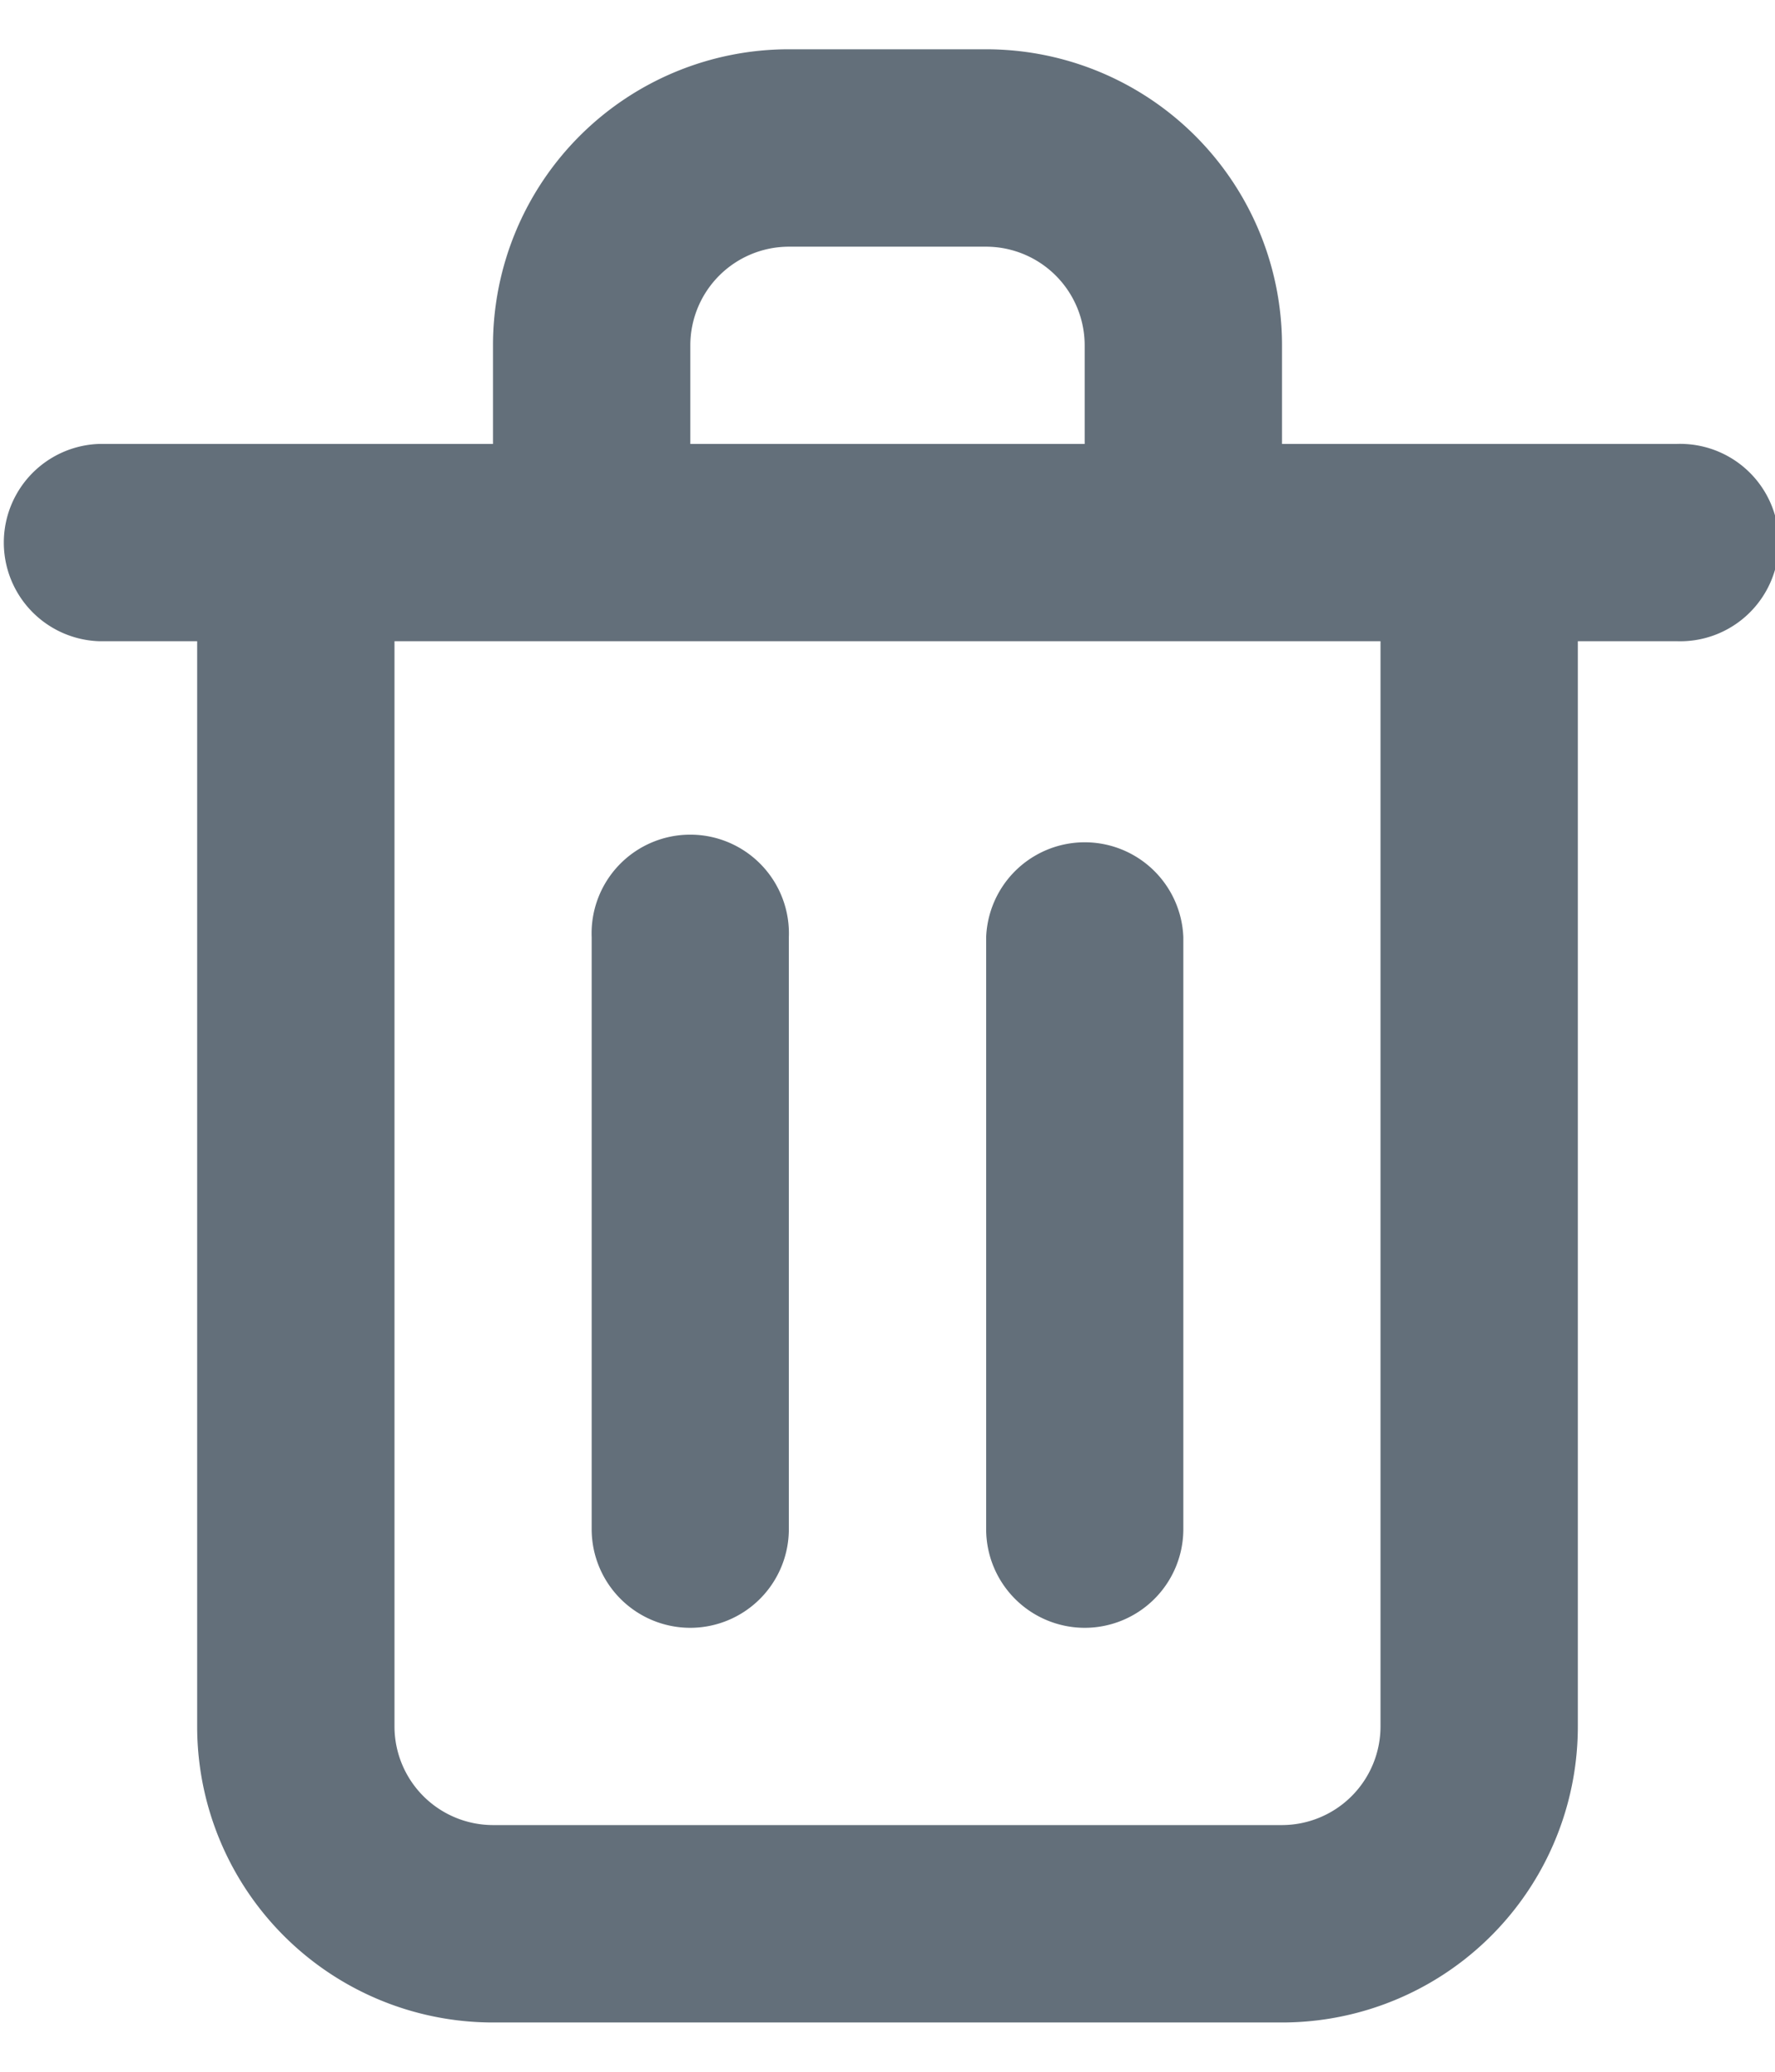
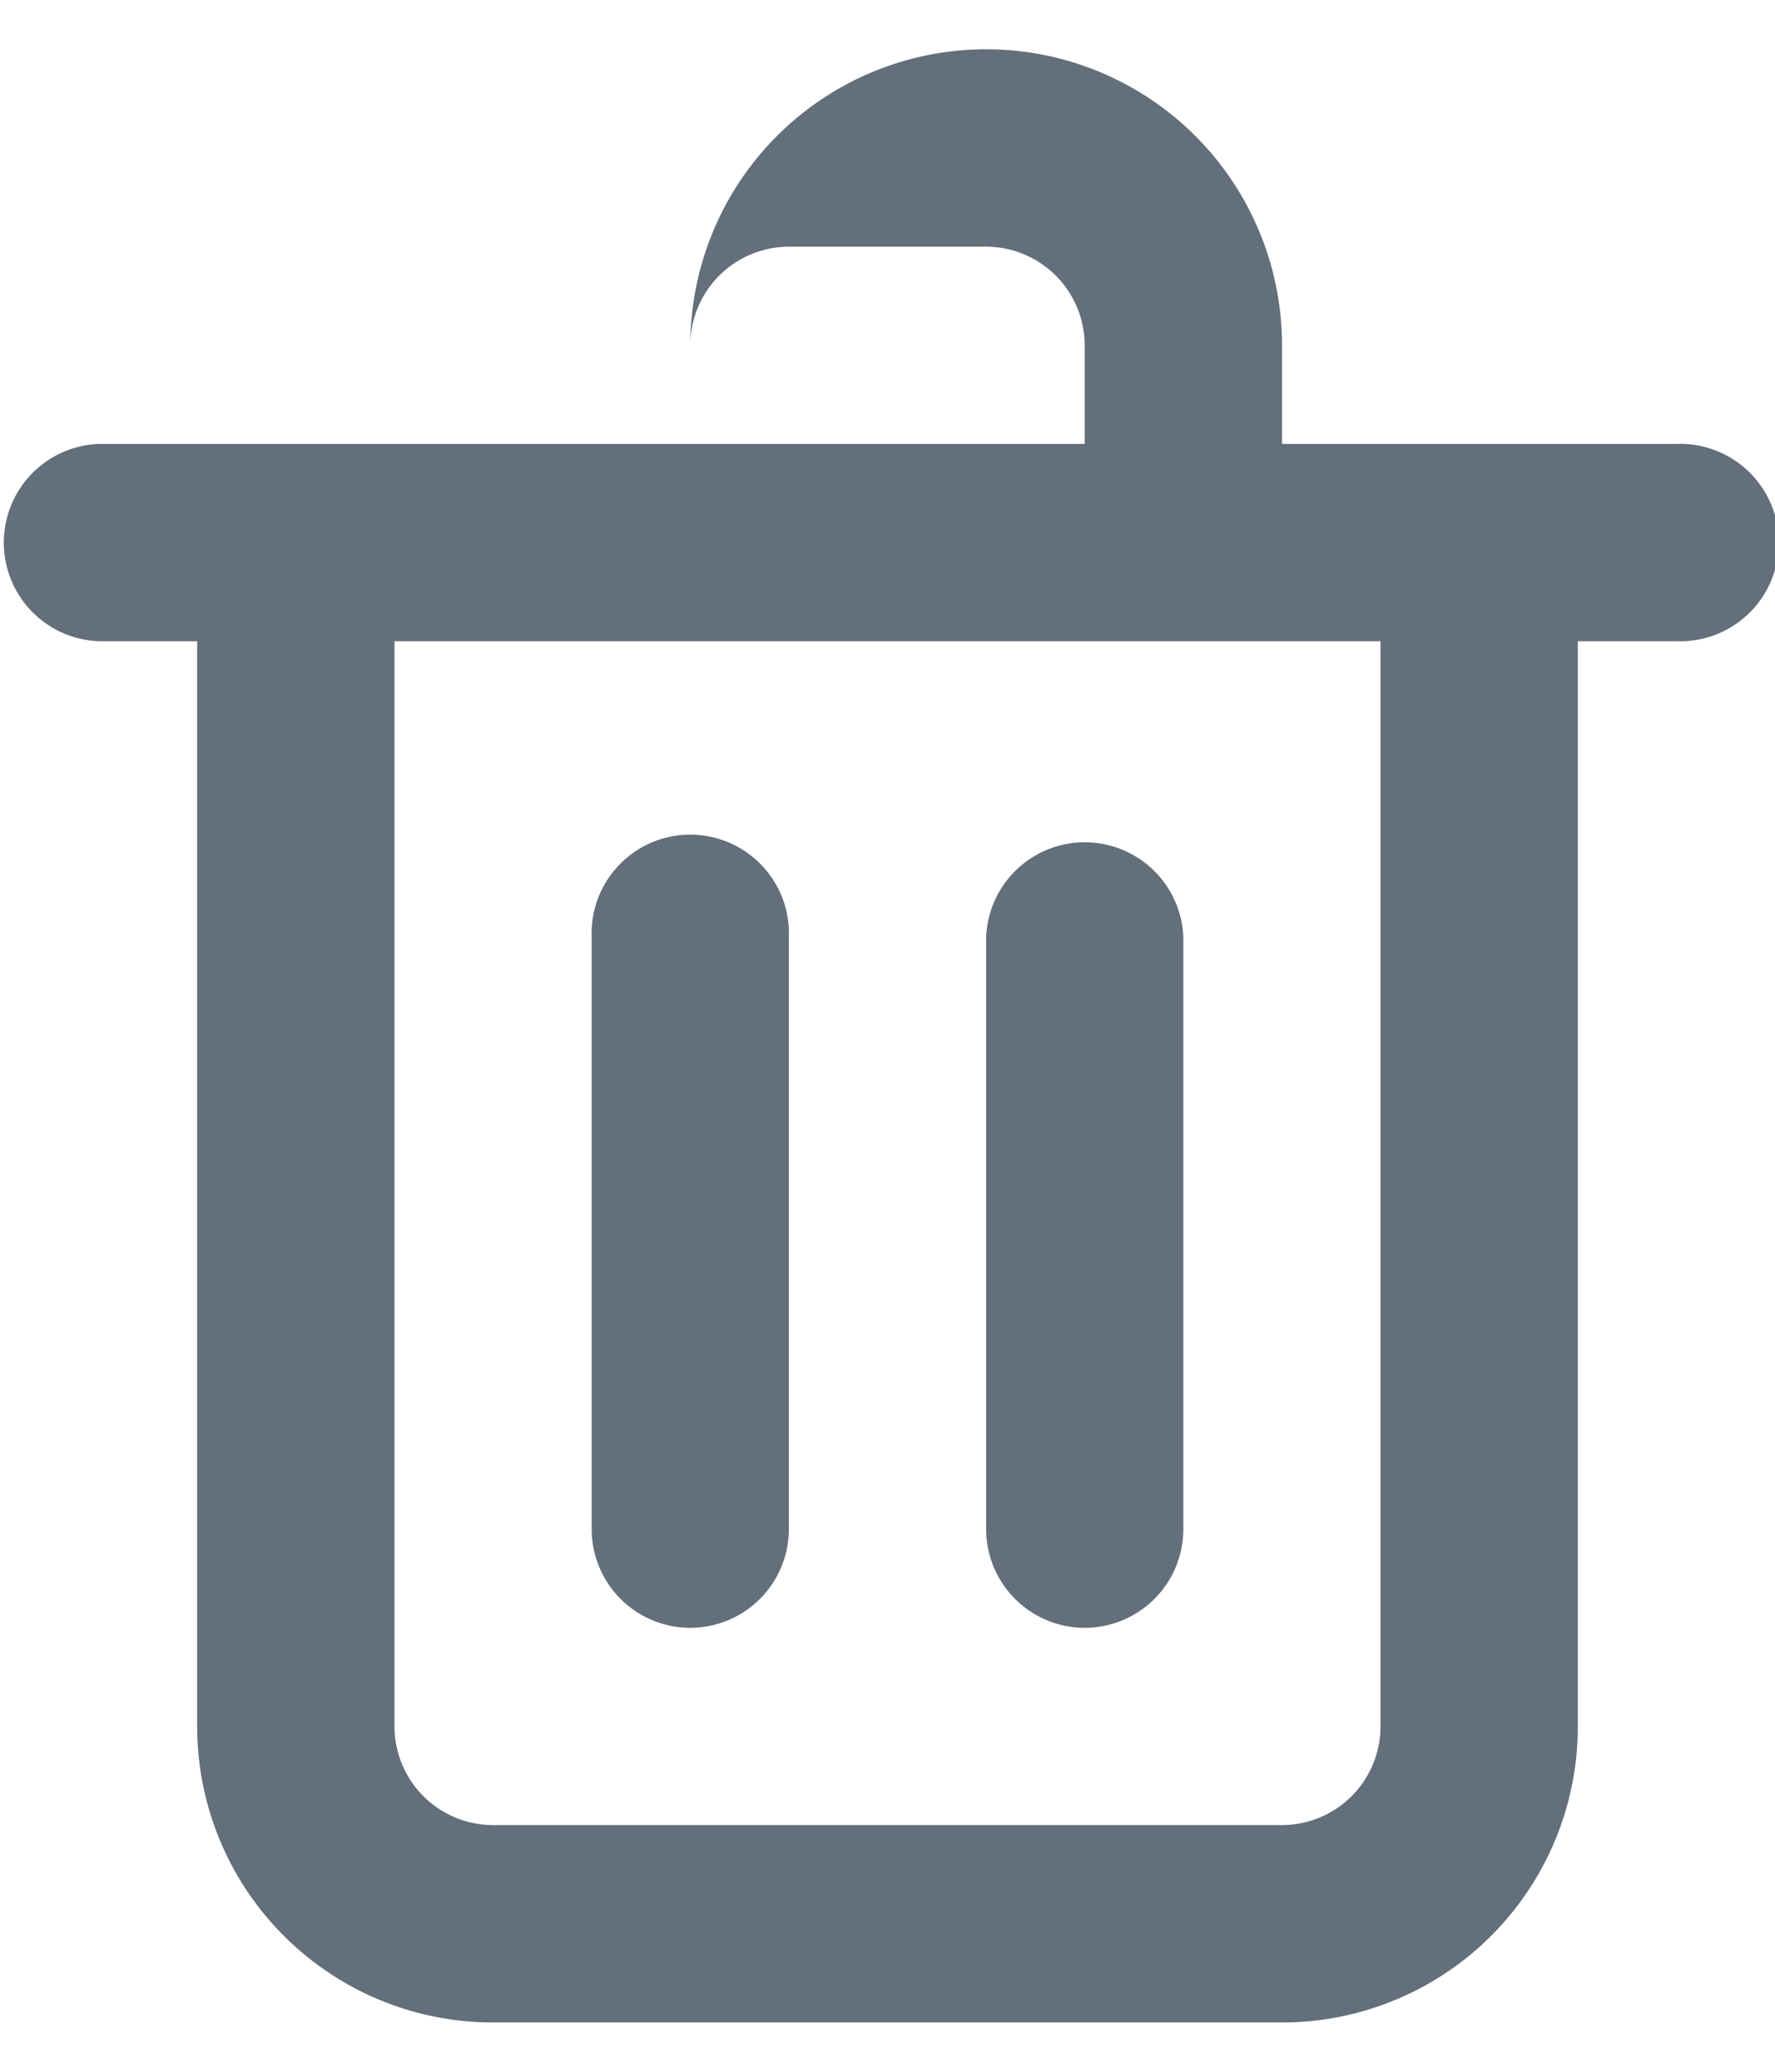
<svg xmlns="http://www.w3.org/2000/svg" width="12" height="14" viewBox="0 0 12 14" fill="none">
-   <path d="M4.667 11a.667.667 0 00.666-.667v-4a.667.667 0 10-1.333 0v4a.667.667 0 00.667.667zm6.666-8H8.667v-.667a2 2 0 00-2-2H5.333a2 2 0 00-2 2V3H.667a.667.667 0 000 1.333h.666v7.334a2 2 0 002 2h5.334a2 2 0 002-2V4.333h.666a.667.667 0 100-1.333zm-6.666-.667a.667.667 0 01.666-.666h1.334a.667.667 0 01.666.666V3H4.667v-.667zm4.666 9.334a.667.667 0 01-.666.666H3.333a.667.667 0 01-.666-.666V4.333h6.666v7.334zm-2-.667A.667.667 0 008 10.333v-4a.667.667 0 00-1.333 0v4a.667.667 0 00.666.667z" fill="#636F7A" />
+   <path d="M4.667 11a.667.667 0 00.666-.667v-4a.667.667 0 10-1.333 0v4a.667.667 0 00.667.667zm6.666-8H8.667v-.667a2 2 0 00-2-2a2 2 0 00-2 2V3H.667a.667.667 0 000 1.333h.666v7.334a2 2 0 002 2h5.334a2 2 0 002-2V4.333h.666a.667.667 0 100-1.333zm-6.666-.667a.667.667 0 01.666-.666h1.334a.667.667 0 01.666.666V3H4.667v-.667zm4.666 9.334a.667.667 0 01-.666.666H3.333a.667.667 0 01-.666-.666V4.333h6.666v7.334zm-2-.667A.667.667 0 008 10.333v-4a.667.667 0 00-1.333 0v4a.667.667 0 00.666.667z" fill="#636F7A" />
</svg>